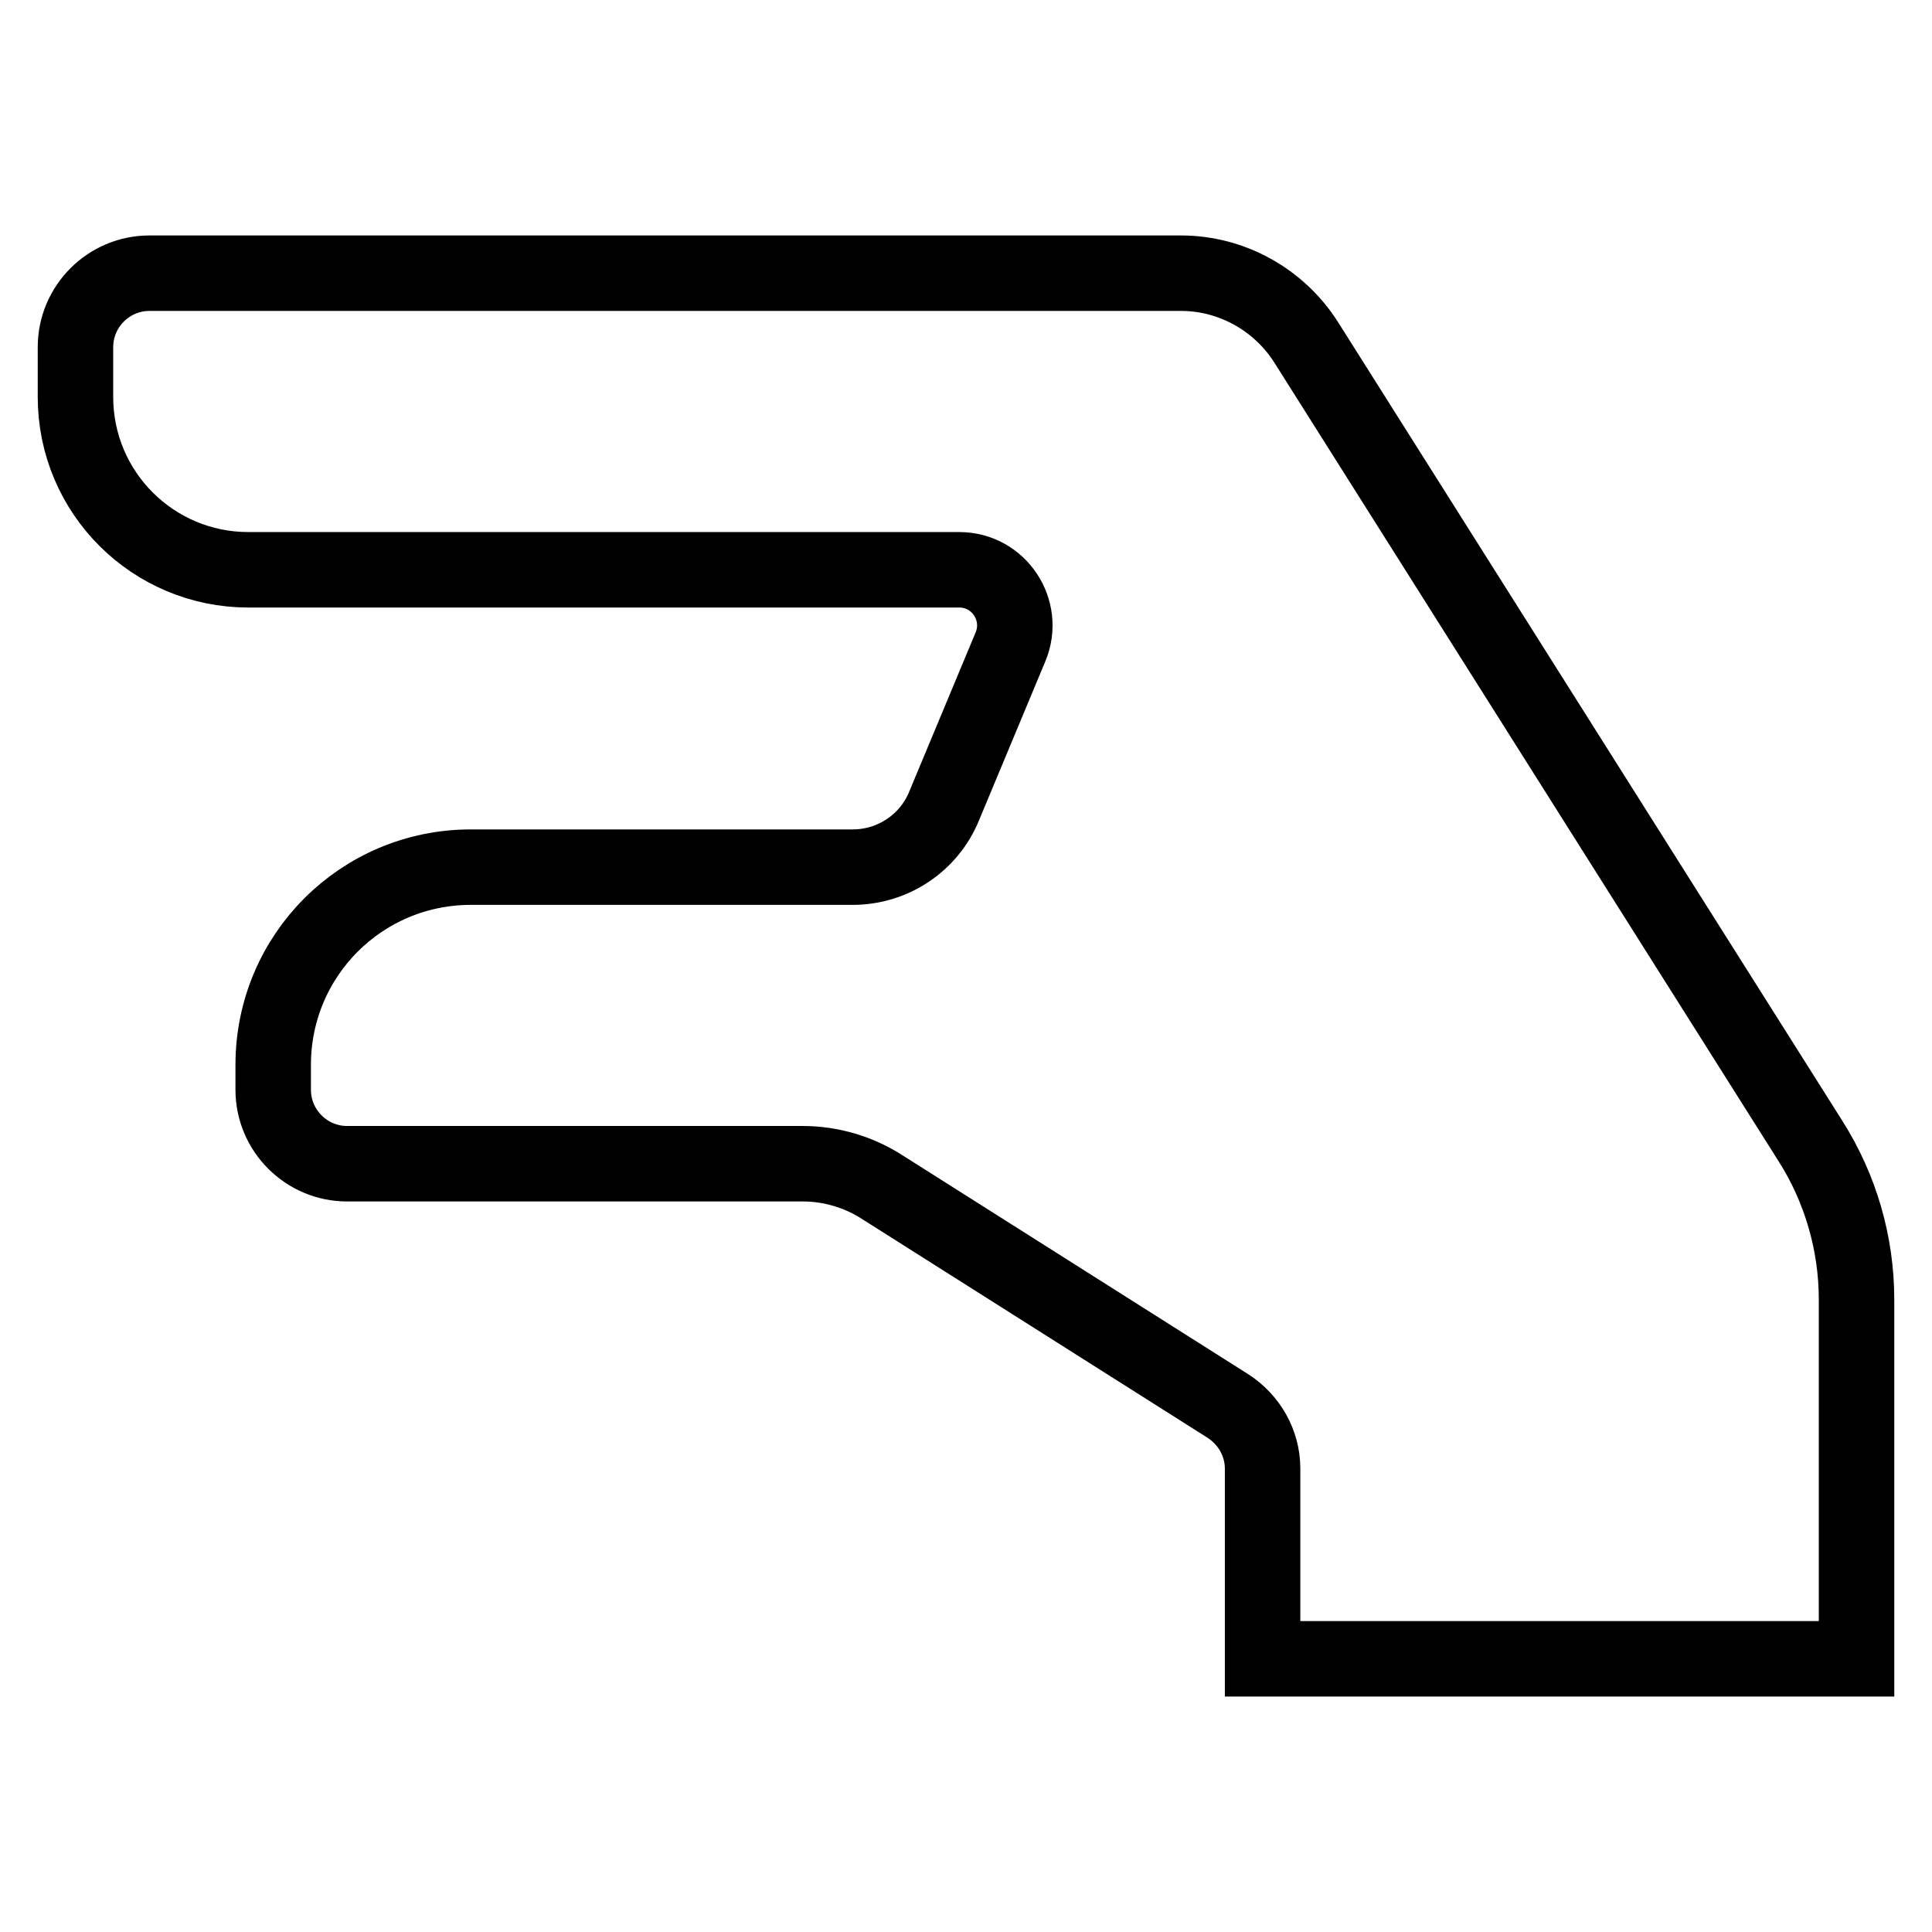
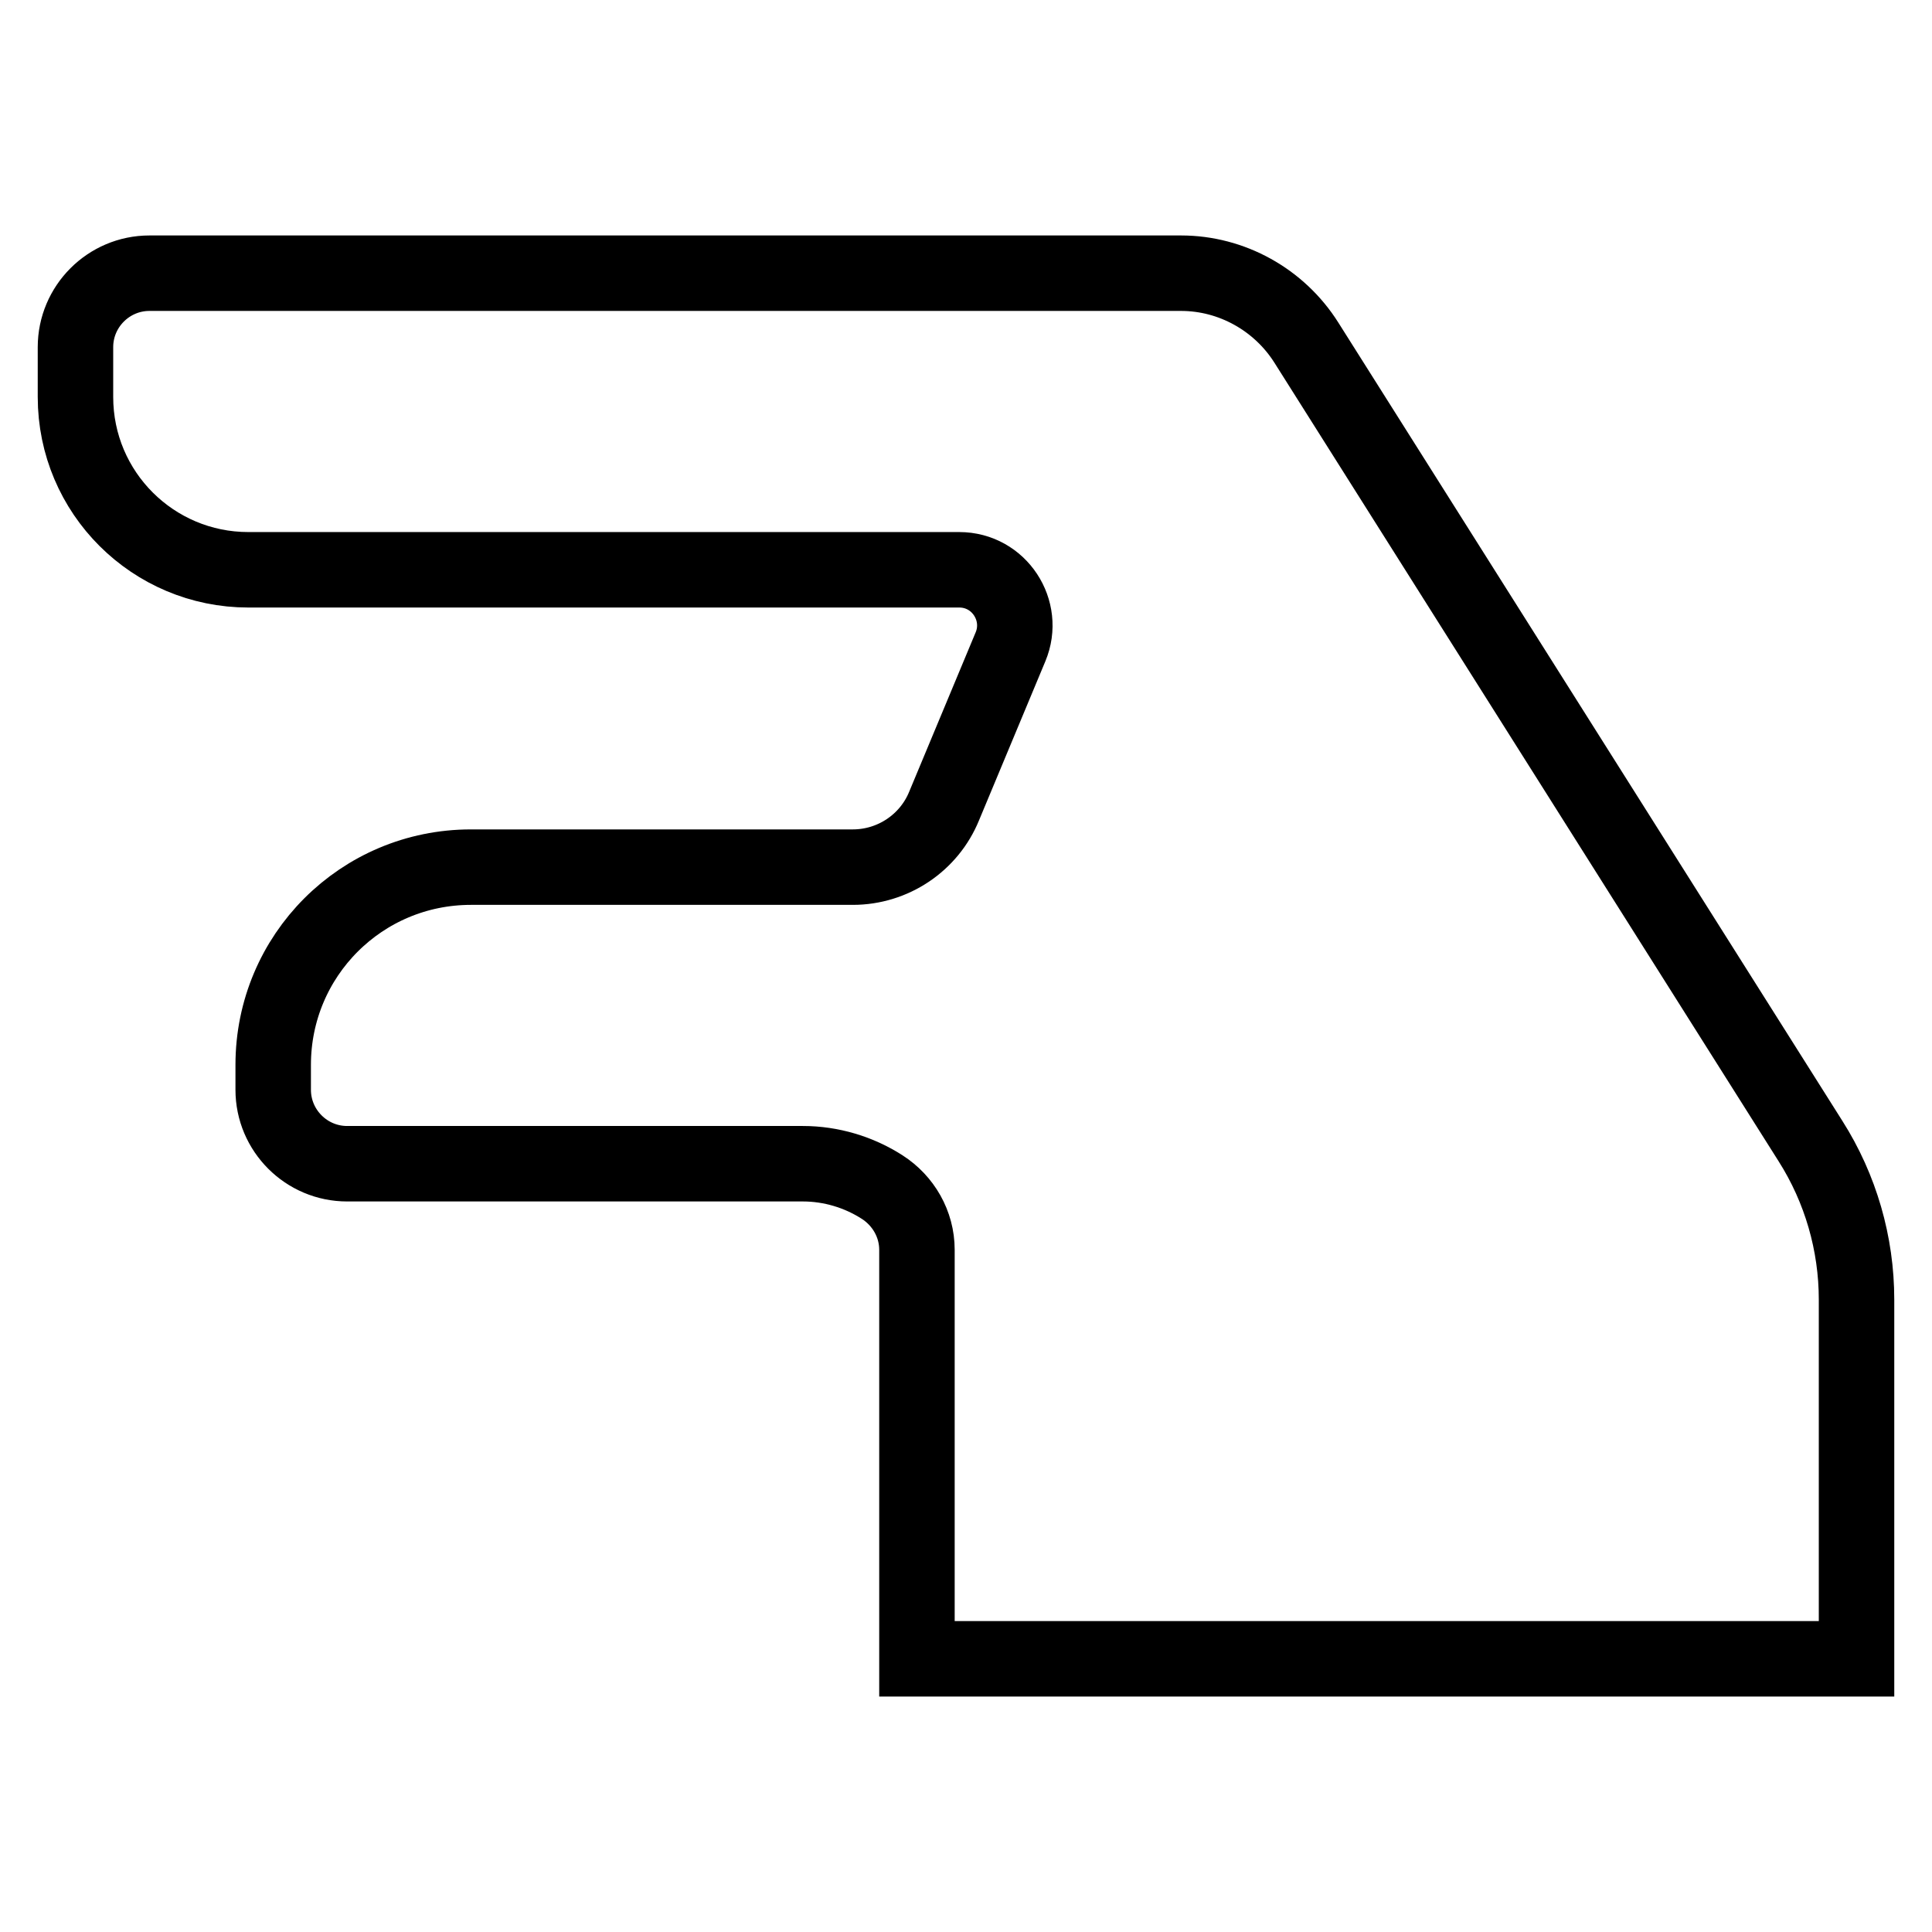
<svg xmlns="http://www.w3.org/2000/svg" version="1.1" x="0px" y="0px" viewBox="0 0 256 256" enable-background="new 0 0 256 256" xml:space="preserve">
  <g>
-     <path stroke-width="10" fill-opacity="0" stroke="#000000" d="M167.3,219.8H246v-47.6c0-7.4-2.1-14.7-6.1-21L173.1,45.4c-3.6-5.7-9.9-9.2-16.6-9.2H19.8 c-5.4,0-9.8,4.4-9.8,9.8v6.6c0,12.7,10.3,22.9,22.9,22.9h94.2c5.3,0,8.8,5.4,6.8,10.2l-8.8,21.1c-2,4.9-6.8,8.1-12.1,8.1H62.4 c-14.5,0-26.2,11.7-26.2,26.2v3.3c0,5.4,4.4,9.8,9.8,9.8h60.4c3.7,0,7.4,1.1,10.5,3.1l45.8,29c2.8,1.8,4.6,4.9,4.6,8.3V219.8z" />
+     <path stroke-width="10" fill-opacity="0" stroke="#000000" d="M167.3,219.8H246v-47.6c0-7.4-2.1-14.7-6.1-21L173.1,45.4c-3.6-5.7-9.9-9.2-16.6-9.2H19.8 c-5.4,0-9.8,4.4-9.8,9.8v6.6c0,12.7,10.3,22.9,22.9,22.9h94.2c5.3,0,8.8,5.4,6.8,10.2l-8.8,21.1c-2,4.9-6.8,8.1-12.1,8.1H62.4 c-14.5,0-26.2,11.7-26.2,26.2v3.3c0,5.4,4.4,9.8,9.8,9.8h60.4c3.7,0,7.4,1.1,10.5,3.1c2.8,1.8,4.6,4.9,4.6,8.3V219.8z" />
  </g>
</svg>